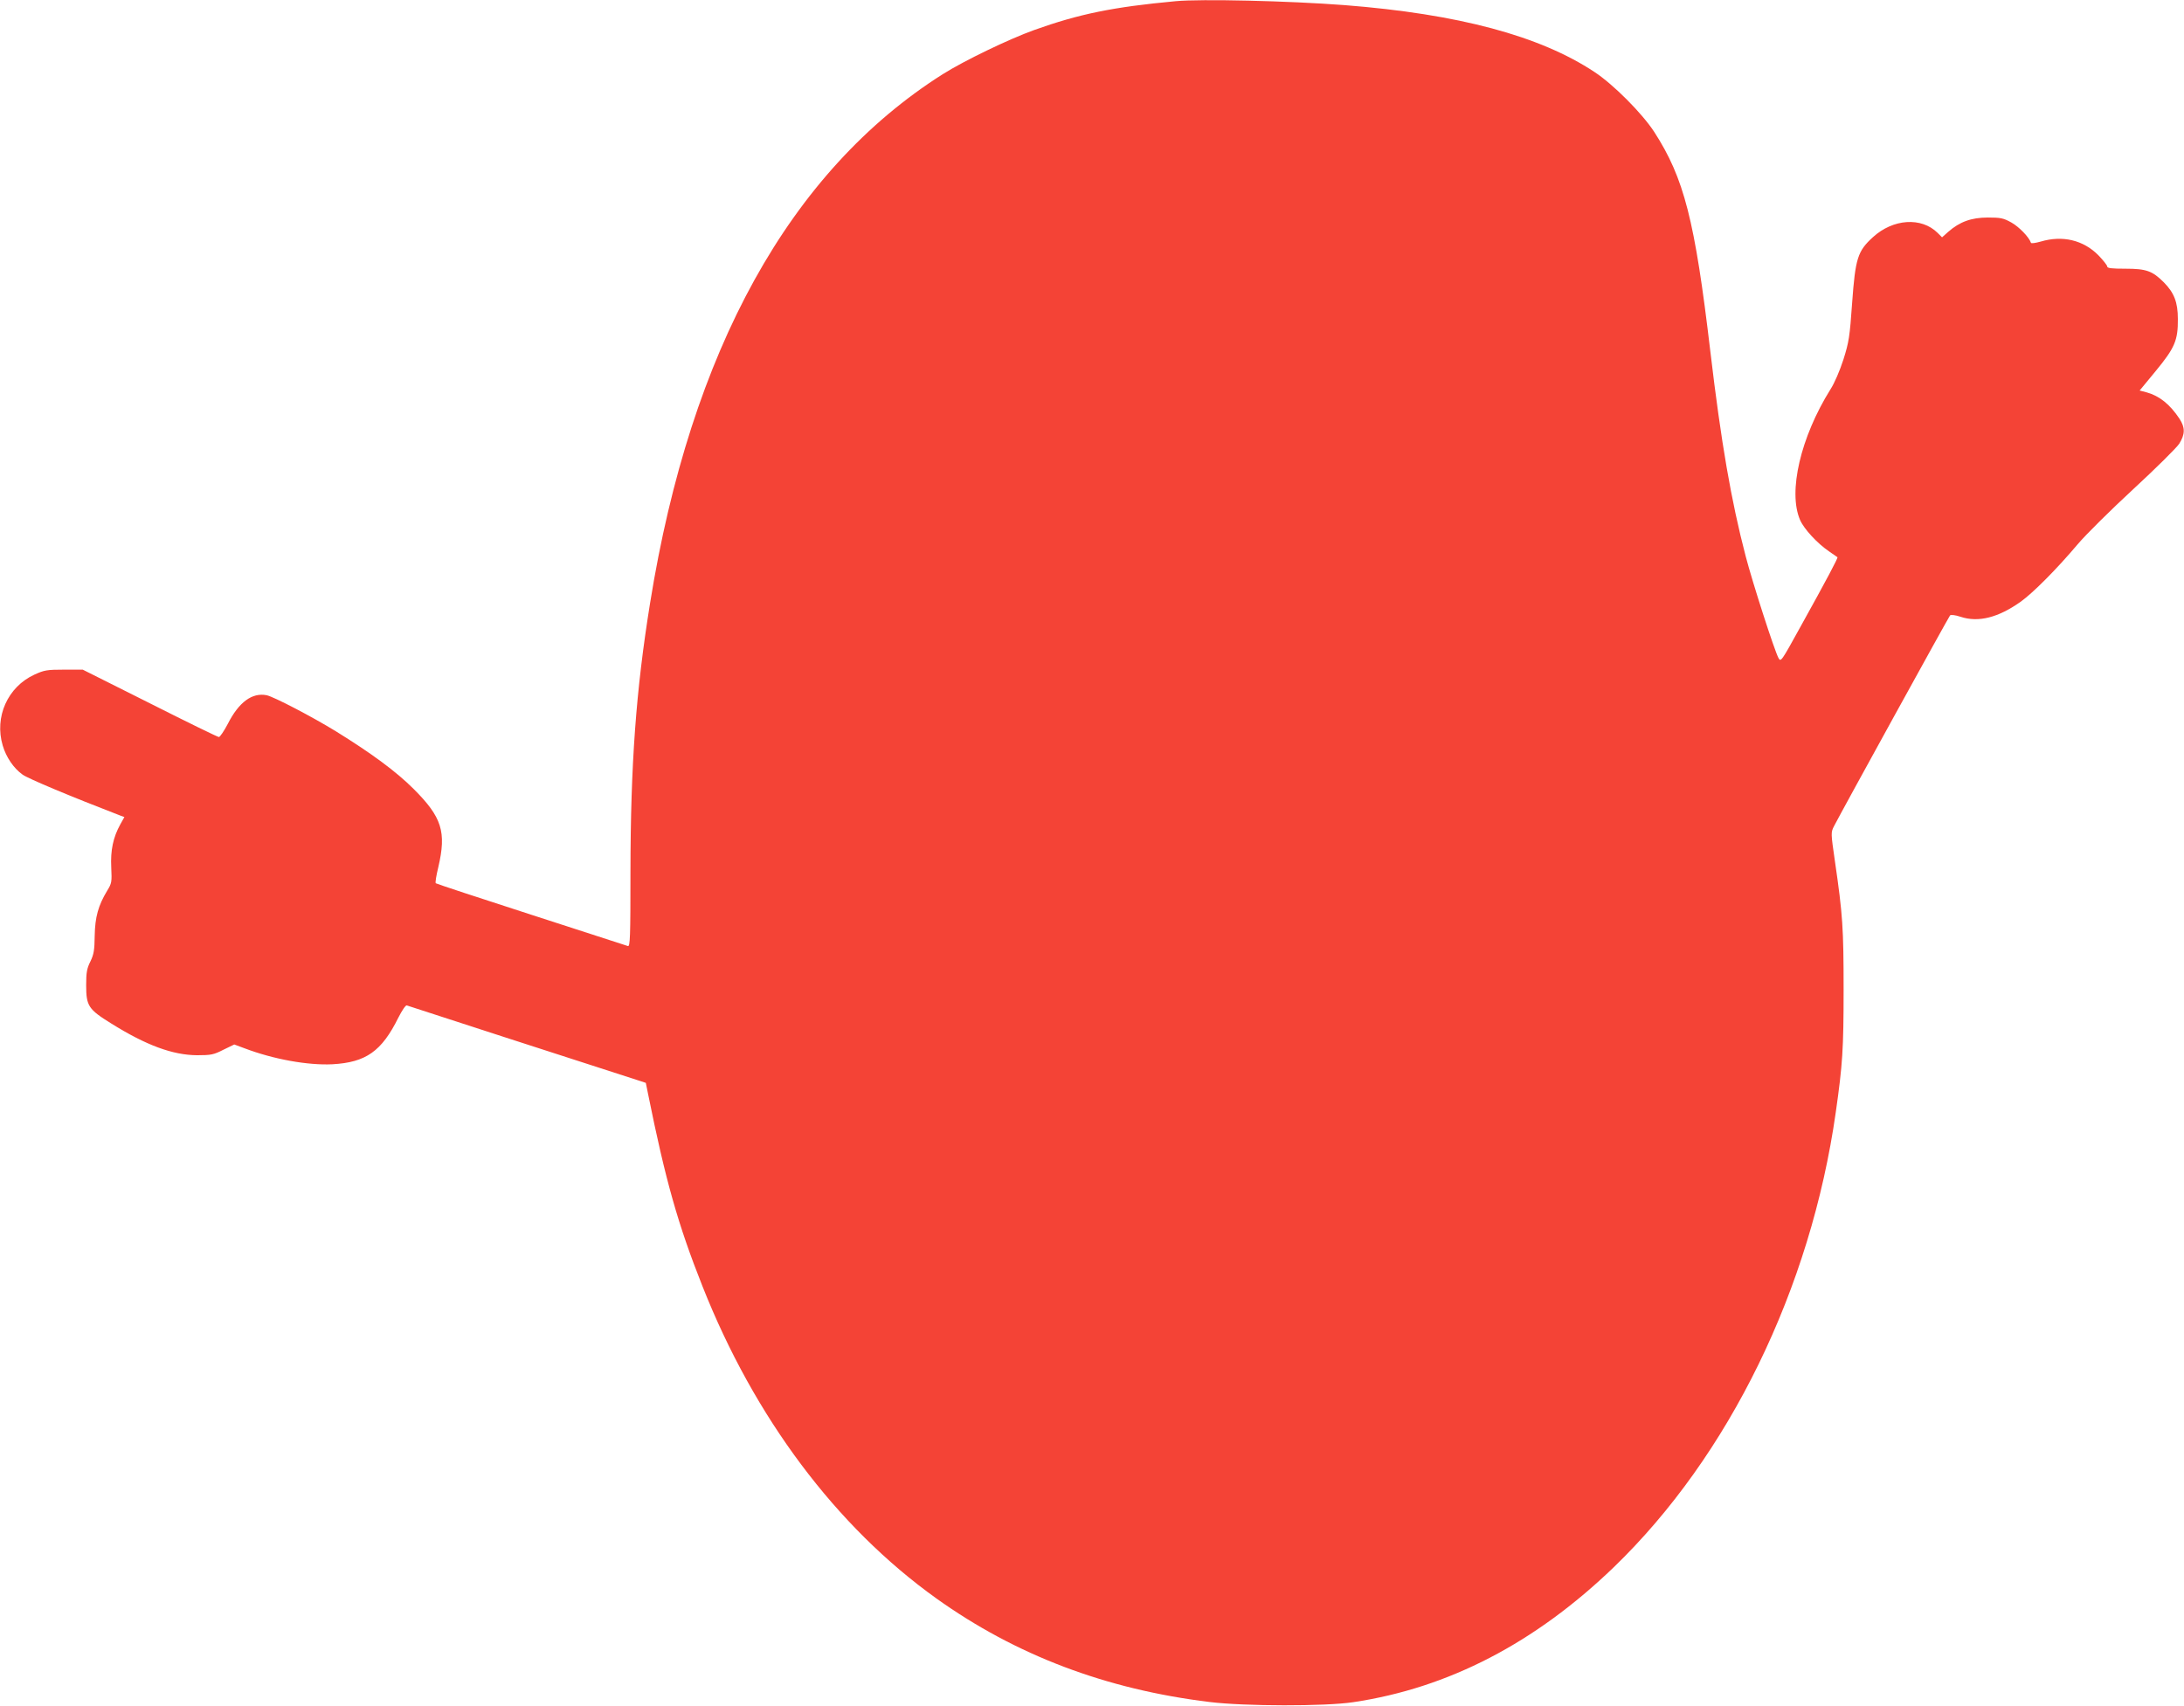
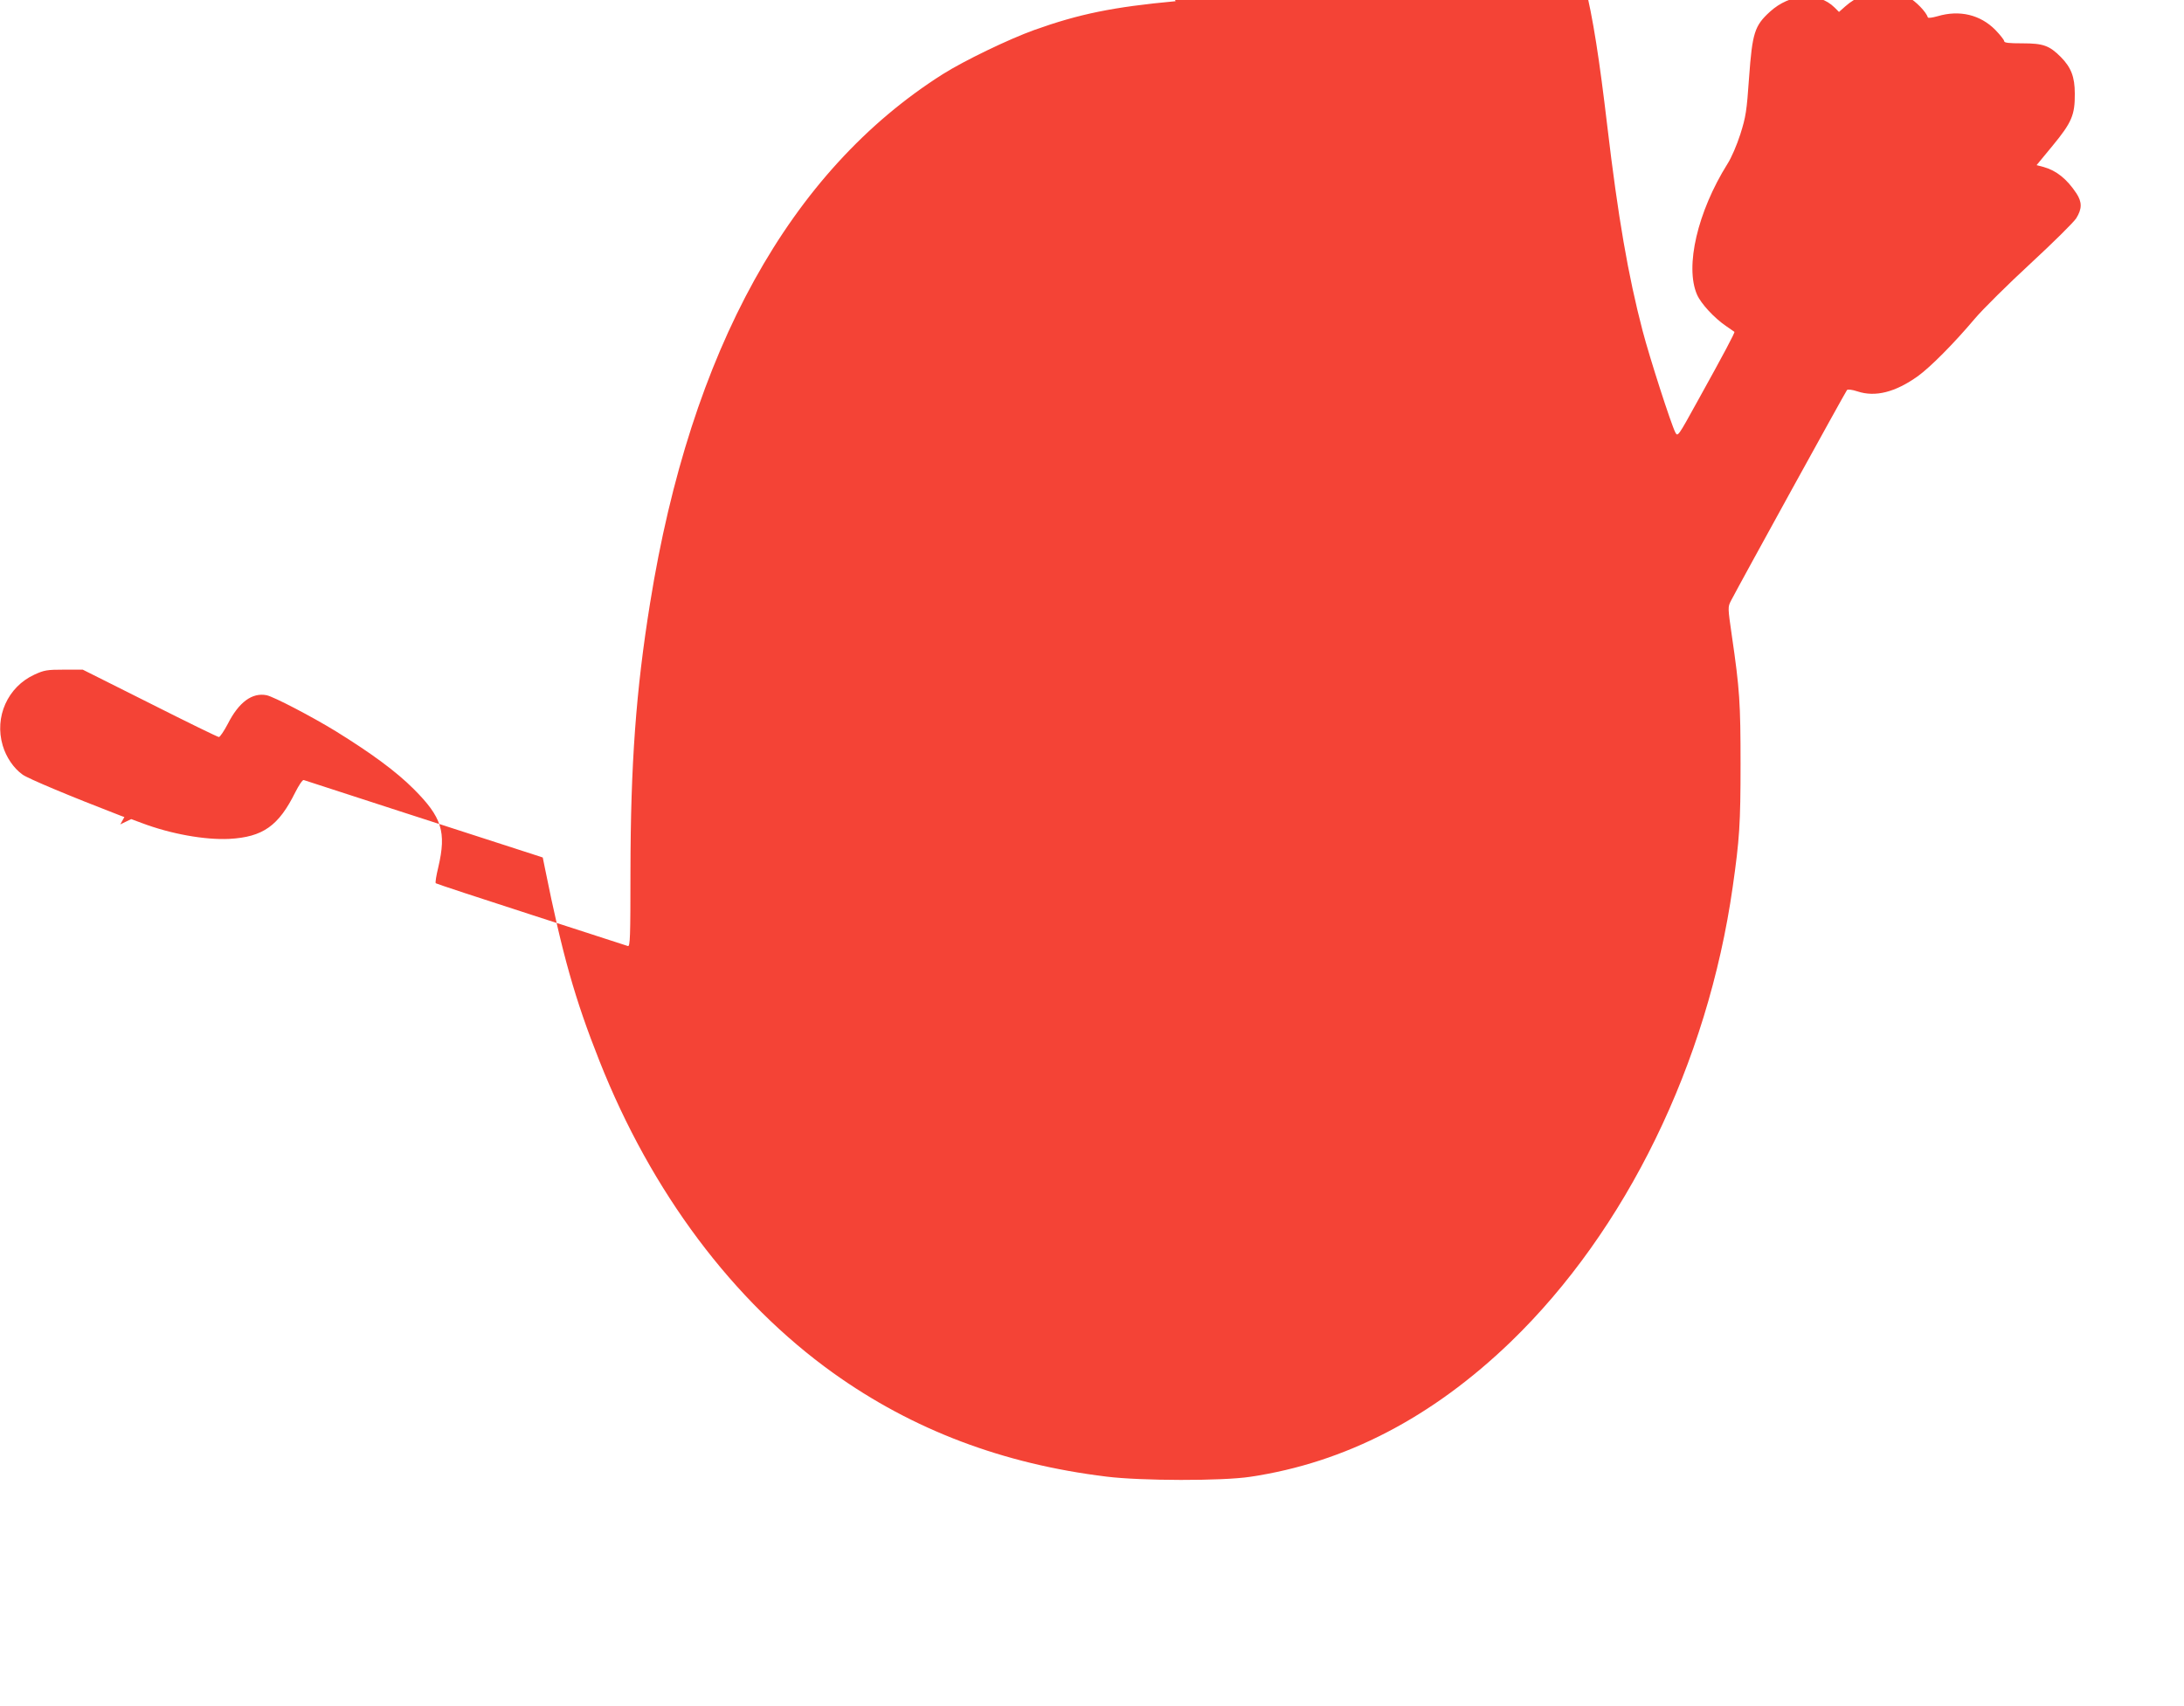
<svg xmlns="http://www.w3.org/2000/svg" version="1.0" width="1280pt" height="1000pt" viewBox="0 0 1280 1000" preserveAspectRatio="xMidYMid meet">
  <g transform="translate(0,1000) scale(0.1,-0.1)" fill="#f44336" stroke="none">
-     <path d="M6890 9993 c-367 -34 -566 -75 -829 -169 -150 -54 -411 -180 -536 -259 -895 -567 -1477 -1618 -1715 -3100 -83 -514 -114 -945 -115 -1572 0 -389 -2 -442 -15 -438 -8 3 -264 86 -568 184 -304 98 -555 181 -558 184 -4 3 3 46 15 95 48 206 21 292 -144 457 -103 103 -247 209 -457 339 -142 87 -363 202 -405 211 -85 17 -163 -40 -228 -168 -22 -42 -46 -77 -52 -77 -7 0 -189 89 -405 198 l-393 197 -110 0 c-100 0 -116 -3 -173 -29 -157 -72 -236 -248 -186 -416 20 -68 64 -133 116 -170 31 -23 279 -127 575 -241 l22 -8 -24 -43 c-42 -76 -58 -152 -53 -252 4 -86 3 -93 -24 -137 -52 -86 -71 -154 -73 -264 -1 -84 -5 -108 -25 -150 -21 -42 -25 -65 -25 -140 0 -121 13 -141 147 -224 205 -128 360 -185 503 -186 82 0 97 3 154 32 l64 31 62 -23 c169 -64 370 -100 513 -93 197 11 289 76 387 274 21 41 42 73 49 71 8 -3 1053 -342 1346 -436 l55 -18 13 -64 c102 -506 175 -765 319 -1128 304 -769 783 -1409 1371 -1830 466 -333 994 -533 1602 -607 203 -25 676 -26 841 -1 558 83 1066 347 1527 791 676 653 1154 1632 1301 2666 40 280 46 371 46 720 0 358 -5 438 -51 753 -24 166 -24 168 -5 205 49 95 673 1228 680 1235 5 5 31 2 61 -8 105 -35 222 -5 354 89 72 52 209 189 333 336 49 58 197 204 328 325 131 121 251 240 267 264 35 56 35 95 2 146 -57 86 -118 134 -192 155 l-42 11 94 114 c112 136 131 180 130 305 0 99 -22 154 -82 215 -67 67 -103 80 -224 80 -82 0 -108 3 -108 13 0 7 -24 37 -52 66 -88 89 -210 118 -338 80 -32 -9 -56 -12 -57 -7 -11 33 -70 94 -115 119 -47 26 -63 29 -138 29 -96 0 -165 -25 -232 -84 l-36 -32 -26 26 c-95 94 -261 83 -379 -25 -90 -82 -103 -124 -122 -385 -14 -200 -19 -230 -51 -332 -21 -65 -53 -140 -76 -175 -175 -280 -250 -601 -178 -766 23 -53 102 -138 170 -184 25 -17 47 -33 49 -34 4 -4 -61 -127 -217 -408 -113 -205 -115 -208 -129 -182 -25 48 -151 439 -192 596 -85 325 -144 667 -207 1200 -91 771 -154 1016 -329 1287 -71 109 -239 278 -350 351 -320 212 -798 340 -1465 392 -326 25 -844 37 -990 23z" />
+     <path d="M6890 9993 c-367 -34 -566 -75 -829 -169 -150 -54 -411 -180 -536 -259 -895 -567 -1477 -1618 -1715 -3100 -83 -514 -114 -945 -115 -1572 0 -389 -2 -442 -15 -438 -8 3 -264 86 -568 184 -304 98 -555 181 -558 184 -4 3 3 46 15 95 48 206 21 292 -144 457 -103 103 -247 209 -457 339 -142 87 -363 202 -405 211 -85 17 -163 -40 -228 -168 -22 -42 -46 -77 -52 -77 -7 0 -189 89 -405 198 l-393 197 -110 0 c-100 0 -116 -3 -173 -29 -157 -72 -236 -248 -186 -416 20 -68 64 -133 116 -170 31 -23 279 -127 575 -241 l22 -8 -24 -43 l64 31 62 -23 c169 -64 370 -100 513 -93 197 11 289 76 387 274 21 41 42 73 49 71 8 -3 1053 -342 1346 -436 l55 -18 13 -64 c102 -506 175 -765 319 -1128 304 -769 783 -1409 1371 -1830 466 -333 994 -533 1602 -607 203 -25 676 -26 841 -1 558 83 1066 347 1527 791 676 653 1154 1632 1301 2666 40 280 46 371 46 720 0 358 -5 438 -51 753 -24 166 -24 168 -5 205 49 95 673 1228 680 1235 5 5 31 2 61 -8 105 -35 222 -5 354 89 72 52 209 189 333 336 49 58 197 204 328 325 131 121 251 240 267 264 35 56 35 95 2 146 -57 86 -118 134 -192 155 l-42 11 94 114 c112 136 131 180 130 305 0 99 -22 154 -82 215 -67 67 -103 80 -224 80 -82 0 -108 3 -108 13 0 7 -24 37 -52 66 -88 89 -210 118 -338 80 -32 -9 -56 -12 -57 -7 -11 33 -70 94 -115 119 -47 26 -63 29 -138 29 -96 0 -165 -25 -232 -84 l-36 -32 -26 26 c-95 94 -261 83 -379 -25 -90 -82 -103 -124 -122 -385 -14 -200 -19 -230 -51 -332 -21 -65 -53 -140 -76 -175 -175 -280 -250 -601 -178 -766 23 -53 102 -138 170 -184 25 -17 47 -33 49 -34 4 -4 -61 -127 -217 -408 -113 -205 -115 -208 -129 -182 -25 48 -151 439 -192 596 -85 325 -144 667 -207 1200 -91 771 -154 1016 -329 1287 -71 109 -239 278 -350 351 -320 212 -798 340 -1465 392 -326 25 -844 37 -990 23z" />
  </g>
</svg>